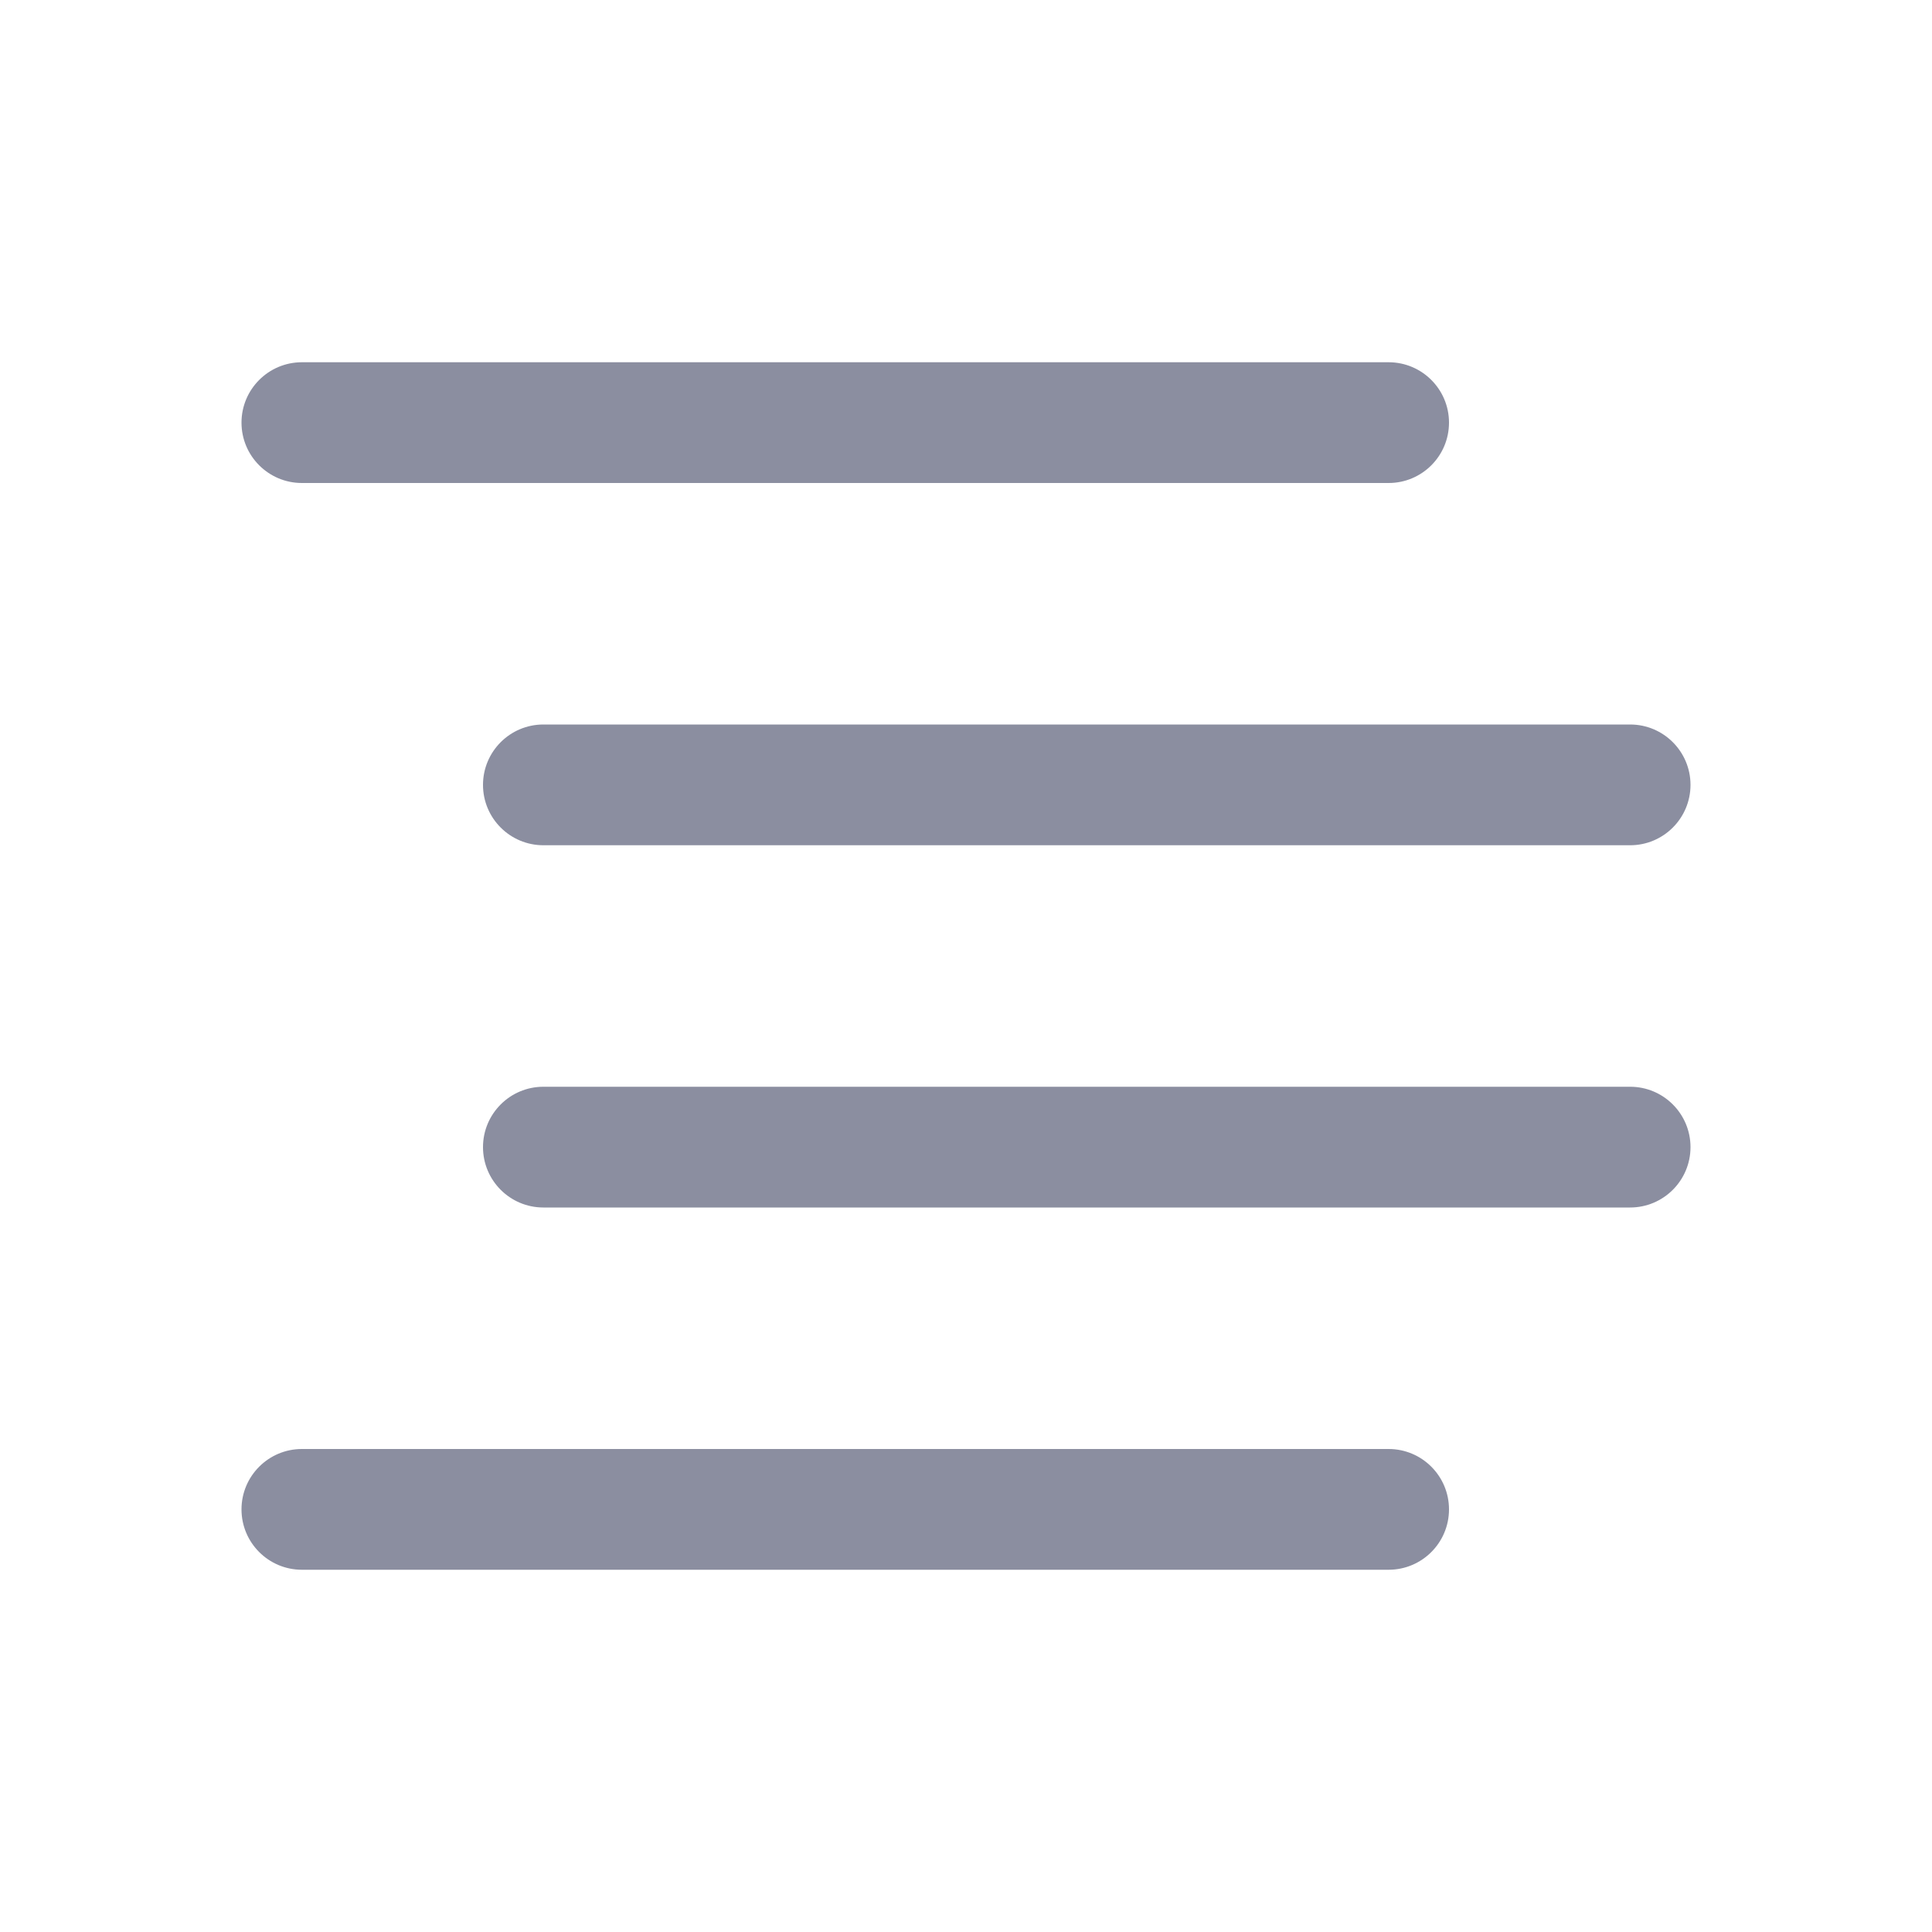
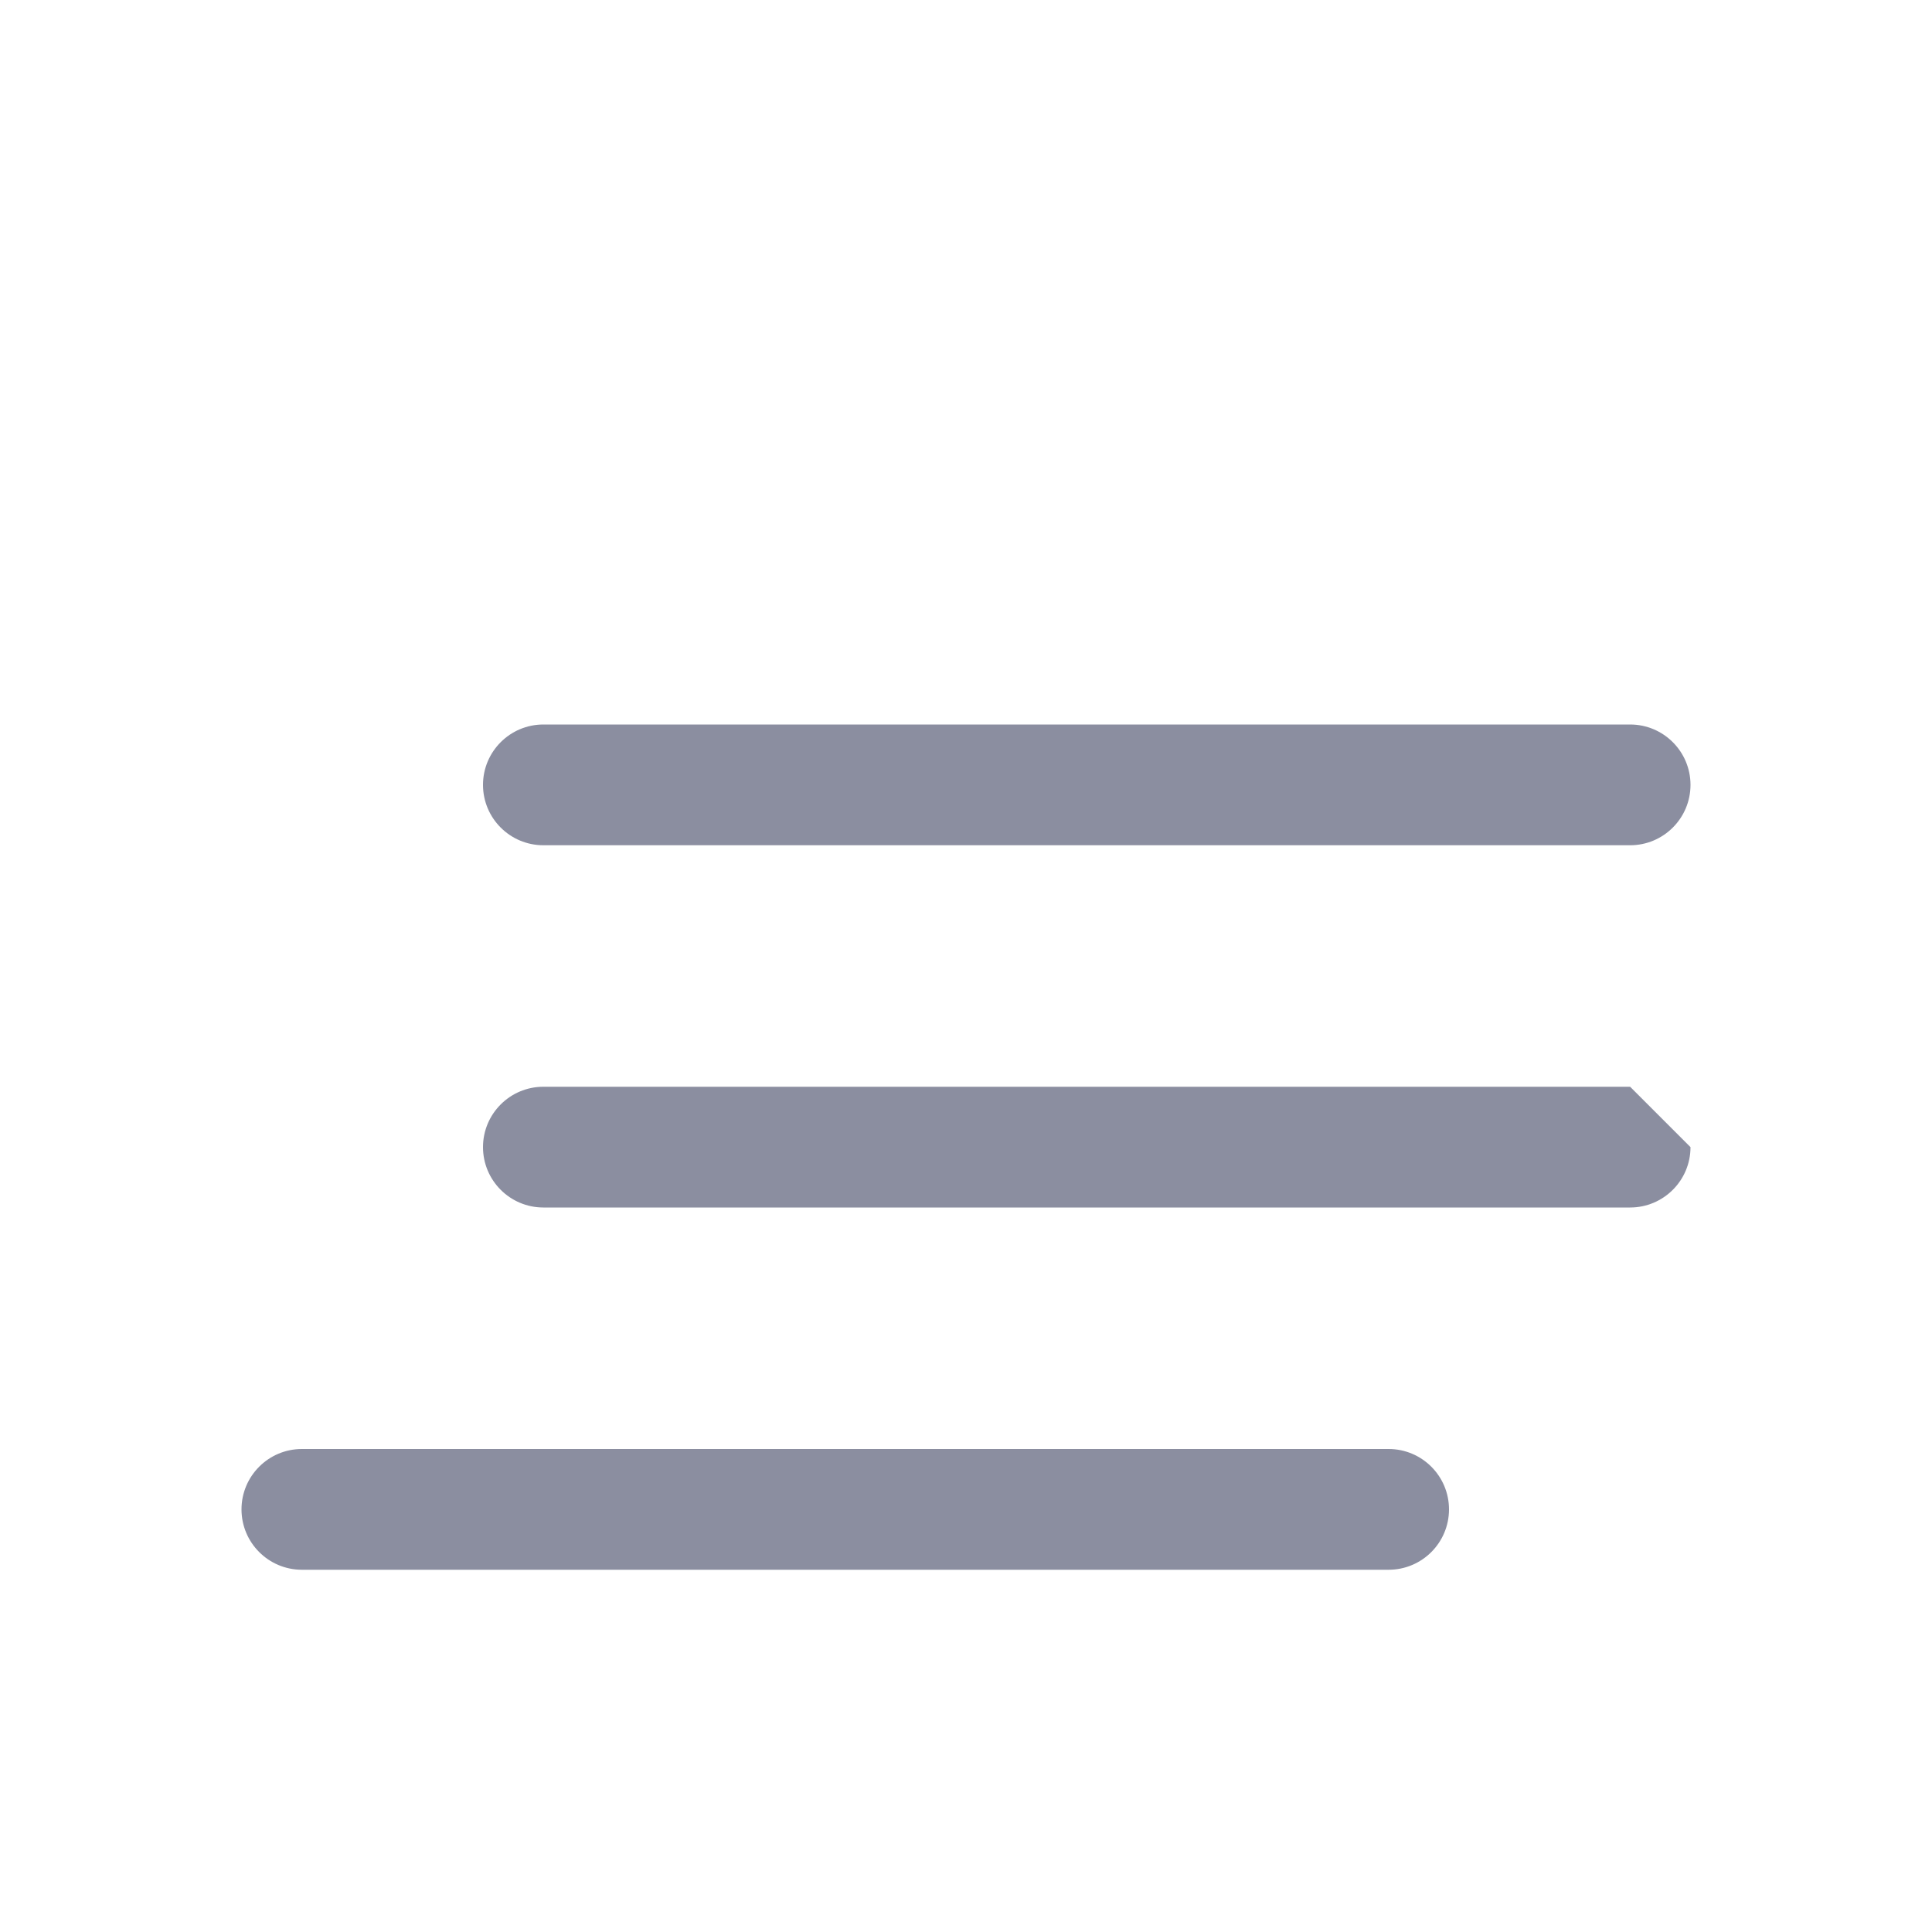
<svg xmlns="http://www.w3.org/2000/svg" width="16" height="16" viewBox="0 0 16 16" fill="none">
  <g clip-path="url(#clip0_1931_9687)">
-     <path d="M11.5 3H2.5C2.224 3 2 3.224 2 3.5C2 3.776 2.224 4 2.5 4H11.5C11.776 4 12 3.776 12 3.5C12 3.224 11.776 3 11.5 3Z" fill="#8B8EA0" />
    <path d="M13.5 6H4.5C4.224 6 4 6.224 4 6.5C4 6.776 4.224 7 4.5 7H13.5C13.776 7 14 6.776 14 6.5C14 6.224 13.776 6 13.5 6Z" fill="#8B8EA0" />
-     <path d="M13.5 9H4.5C4.224 9 4 9.224 4 9.5C4 9.776 4.224 10 4.5 10H13.5C13.776 10 14 9.776 14 9.5C14 9.224 13.776 9 13.5 9Z" fill="#8B8EA0" />
+     <path d="M13.5 9H4.5C4.224 9 4 9.224 4 9.5C4 9.776 4.224 10 4.5 10H13.5C13.776 10 14 9.776 14 9.5Z" fill="#8B8EA0" />
    <path d="M11.5 12H2.5C2.224 12 2 12.224 2 12.5C2 12.776 2.224 13 2.5 13H11.5C11.776 13 12 12.776 12 12.5C12 12.224 11.776 12 11.5 12Z" fill="#8B8EA0" />
  </g>
  <defs>
    <clipPath id="clip0_1931_9687">
      <rect width="16" height="16" fill="white" />
    </clipPath>
  </defs>
</svg>